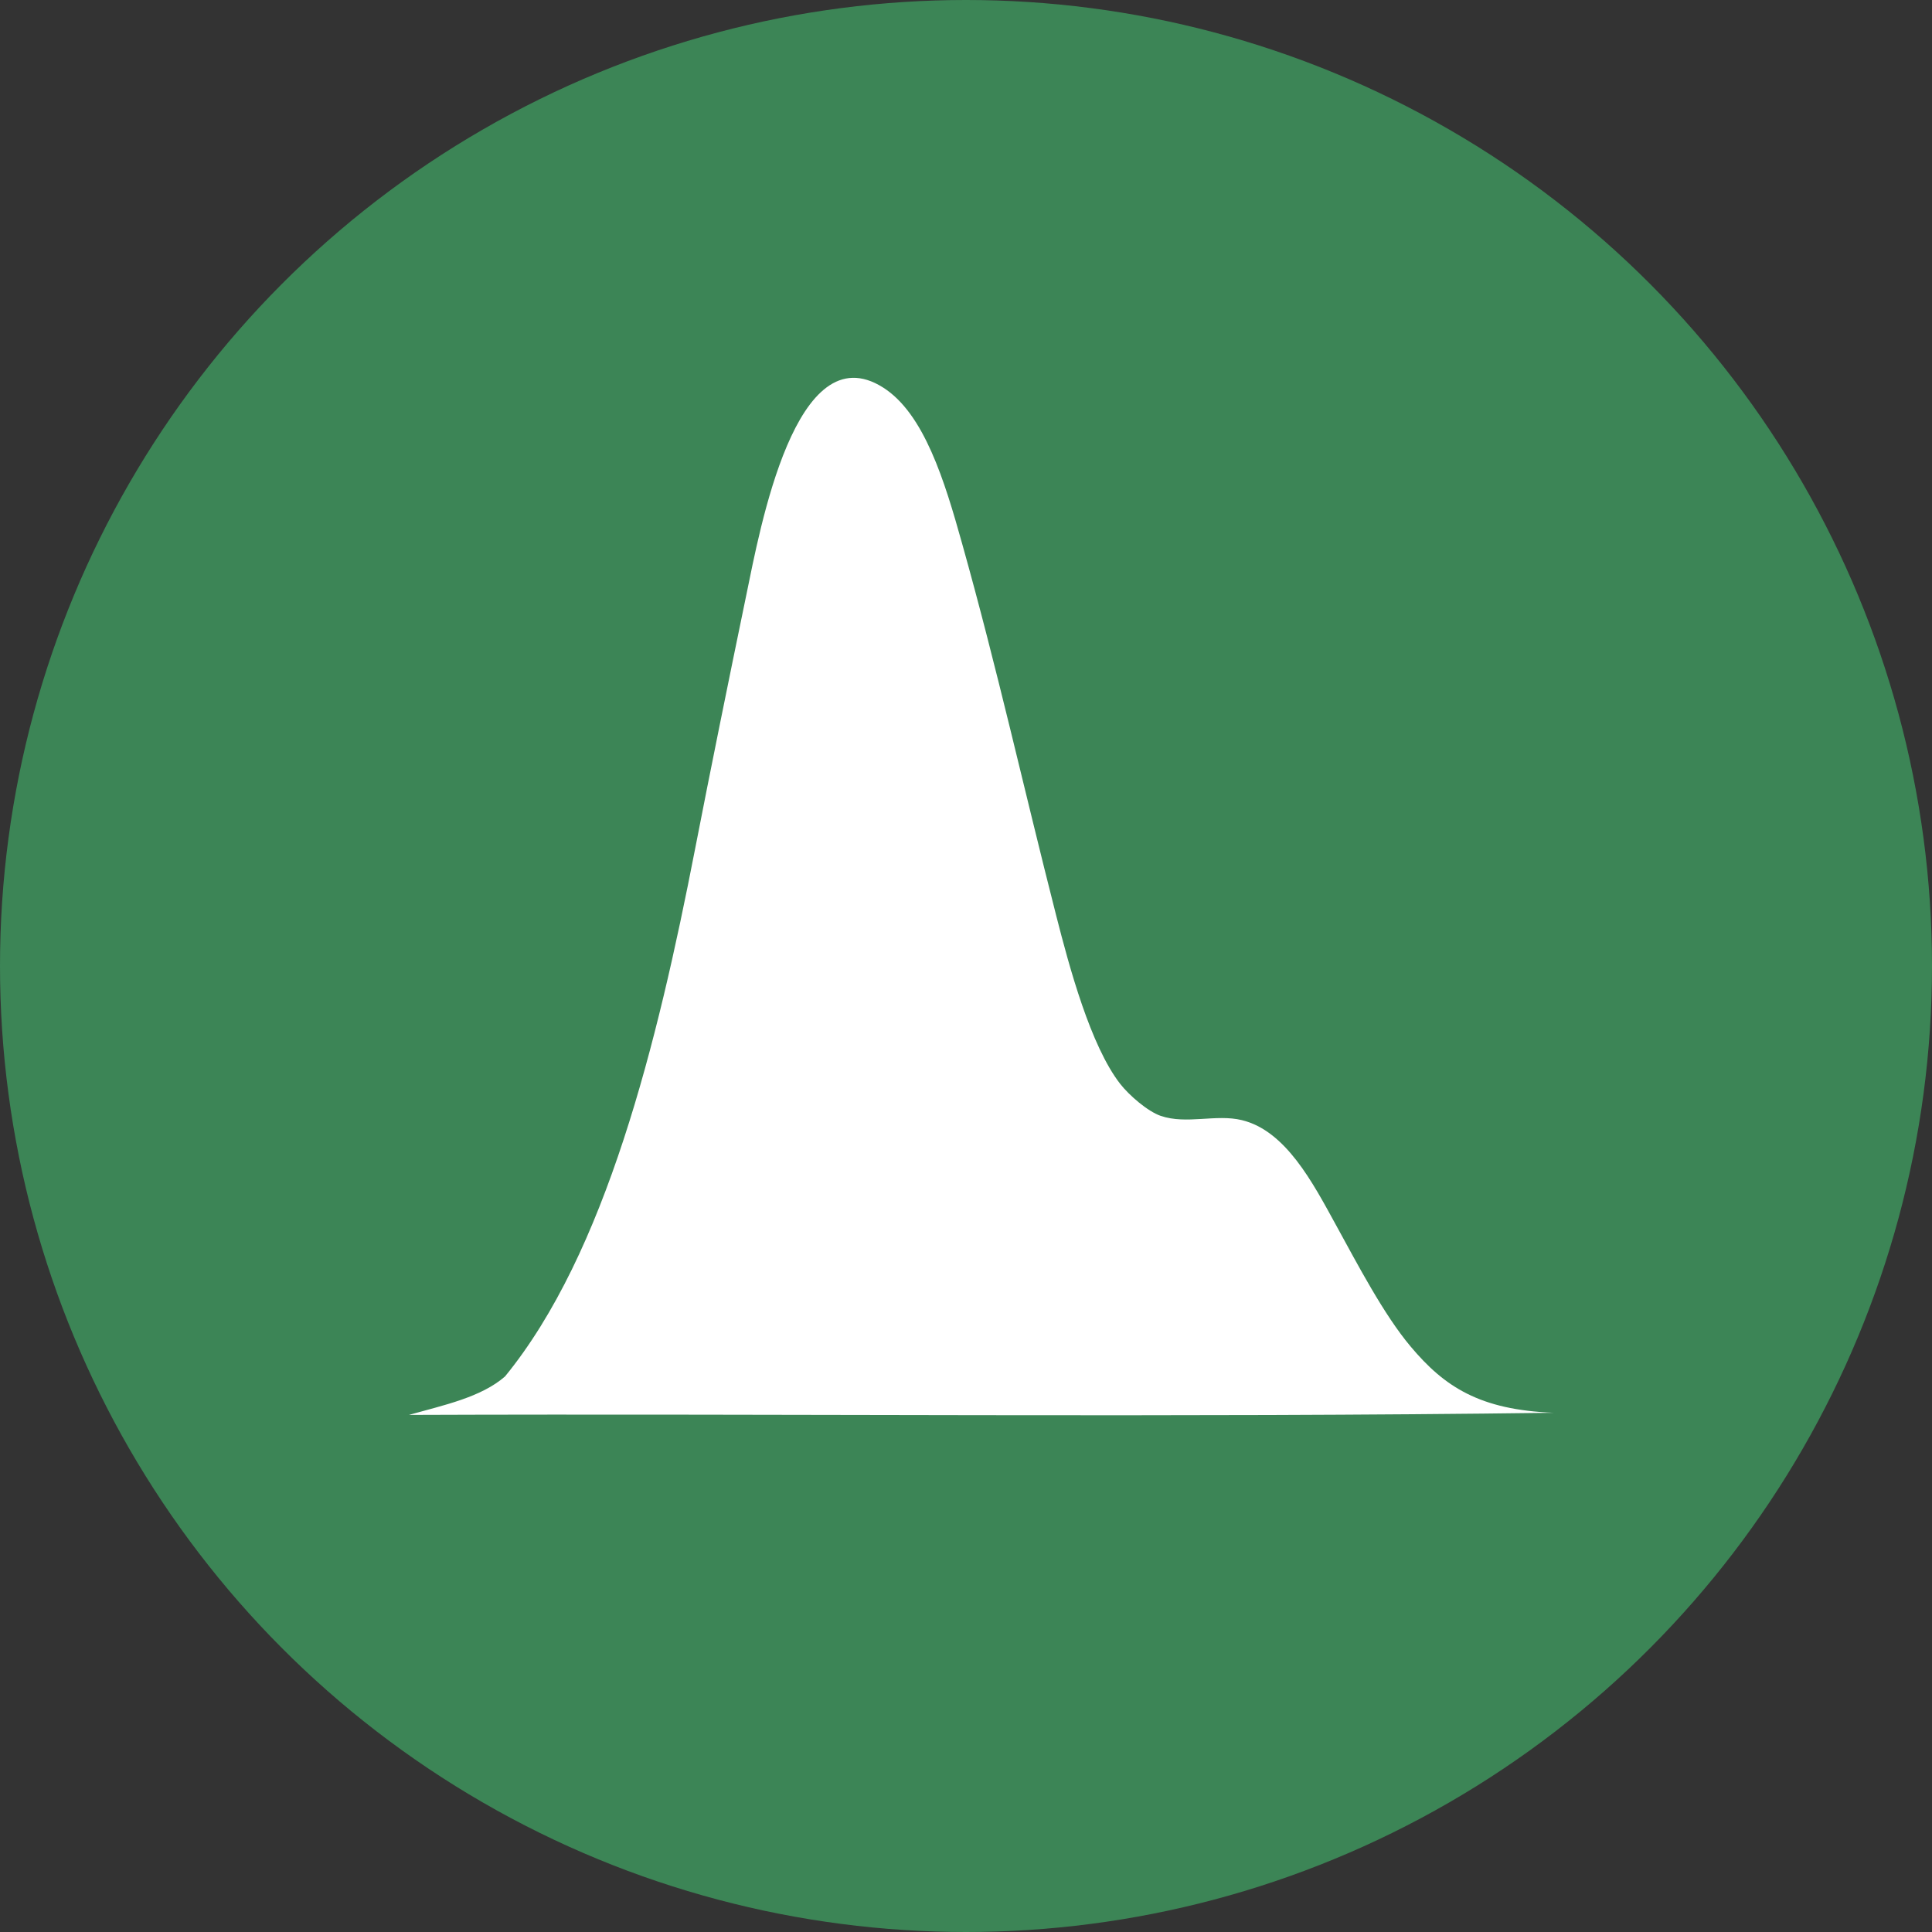
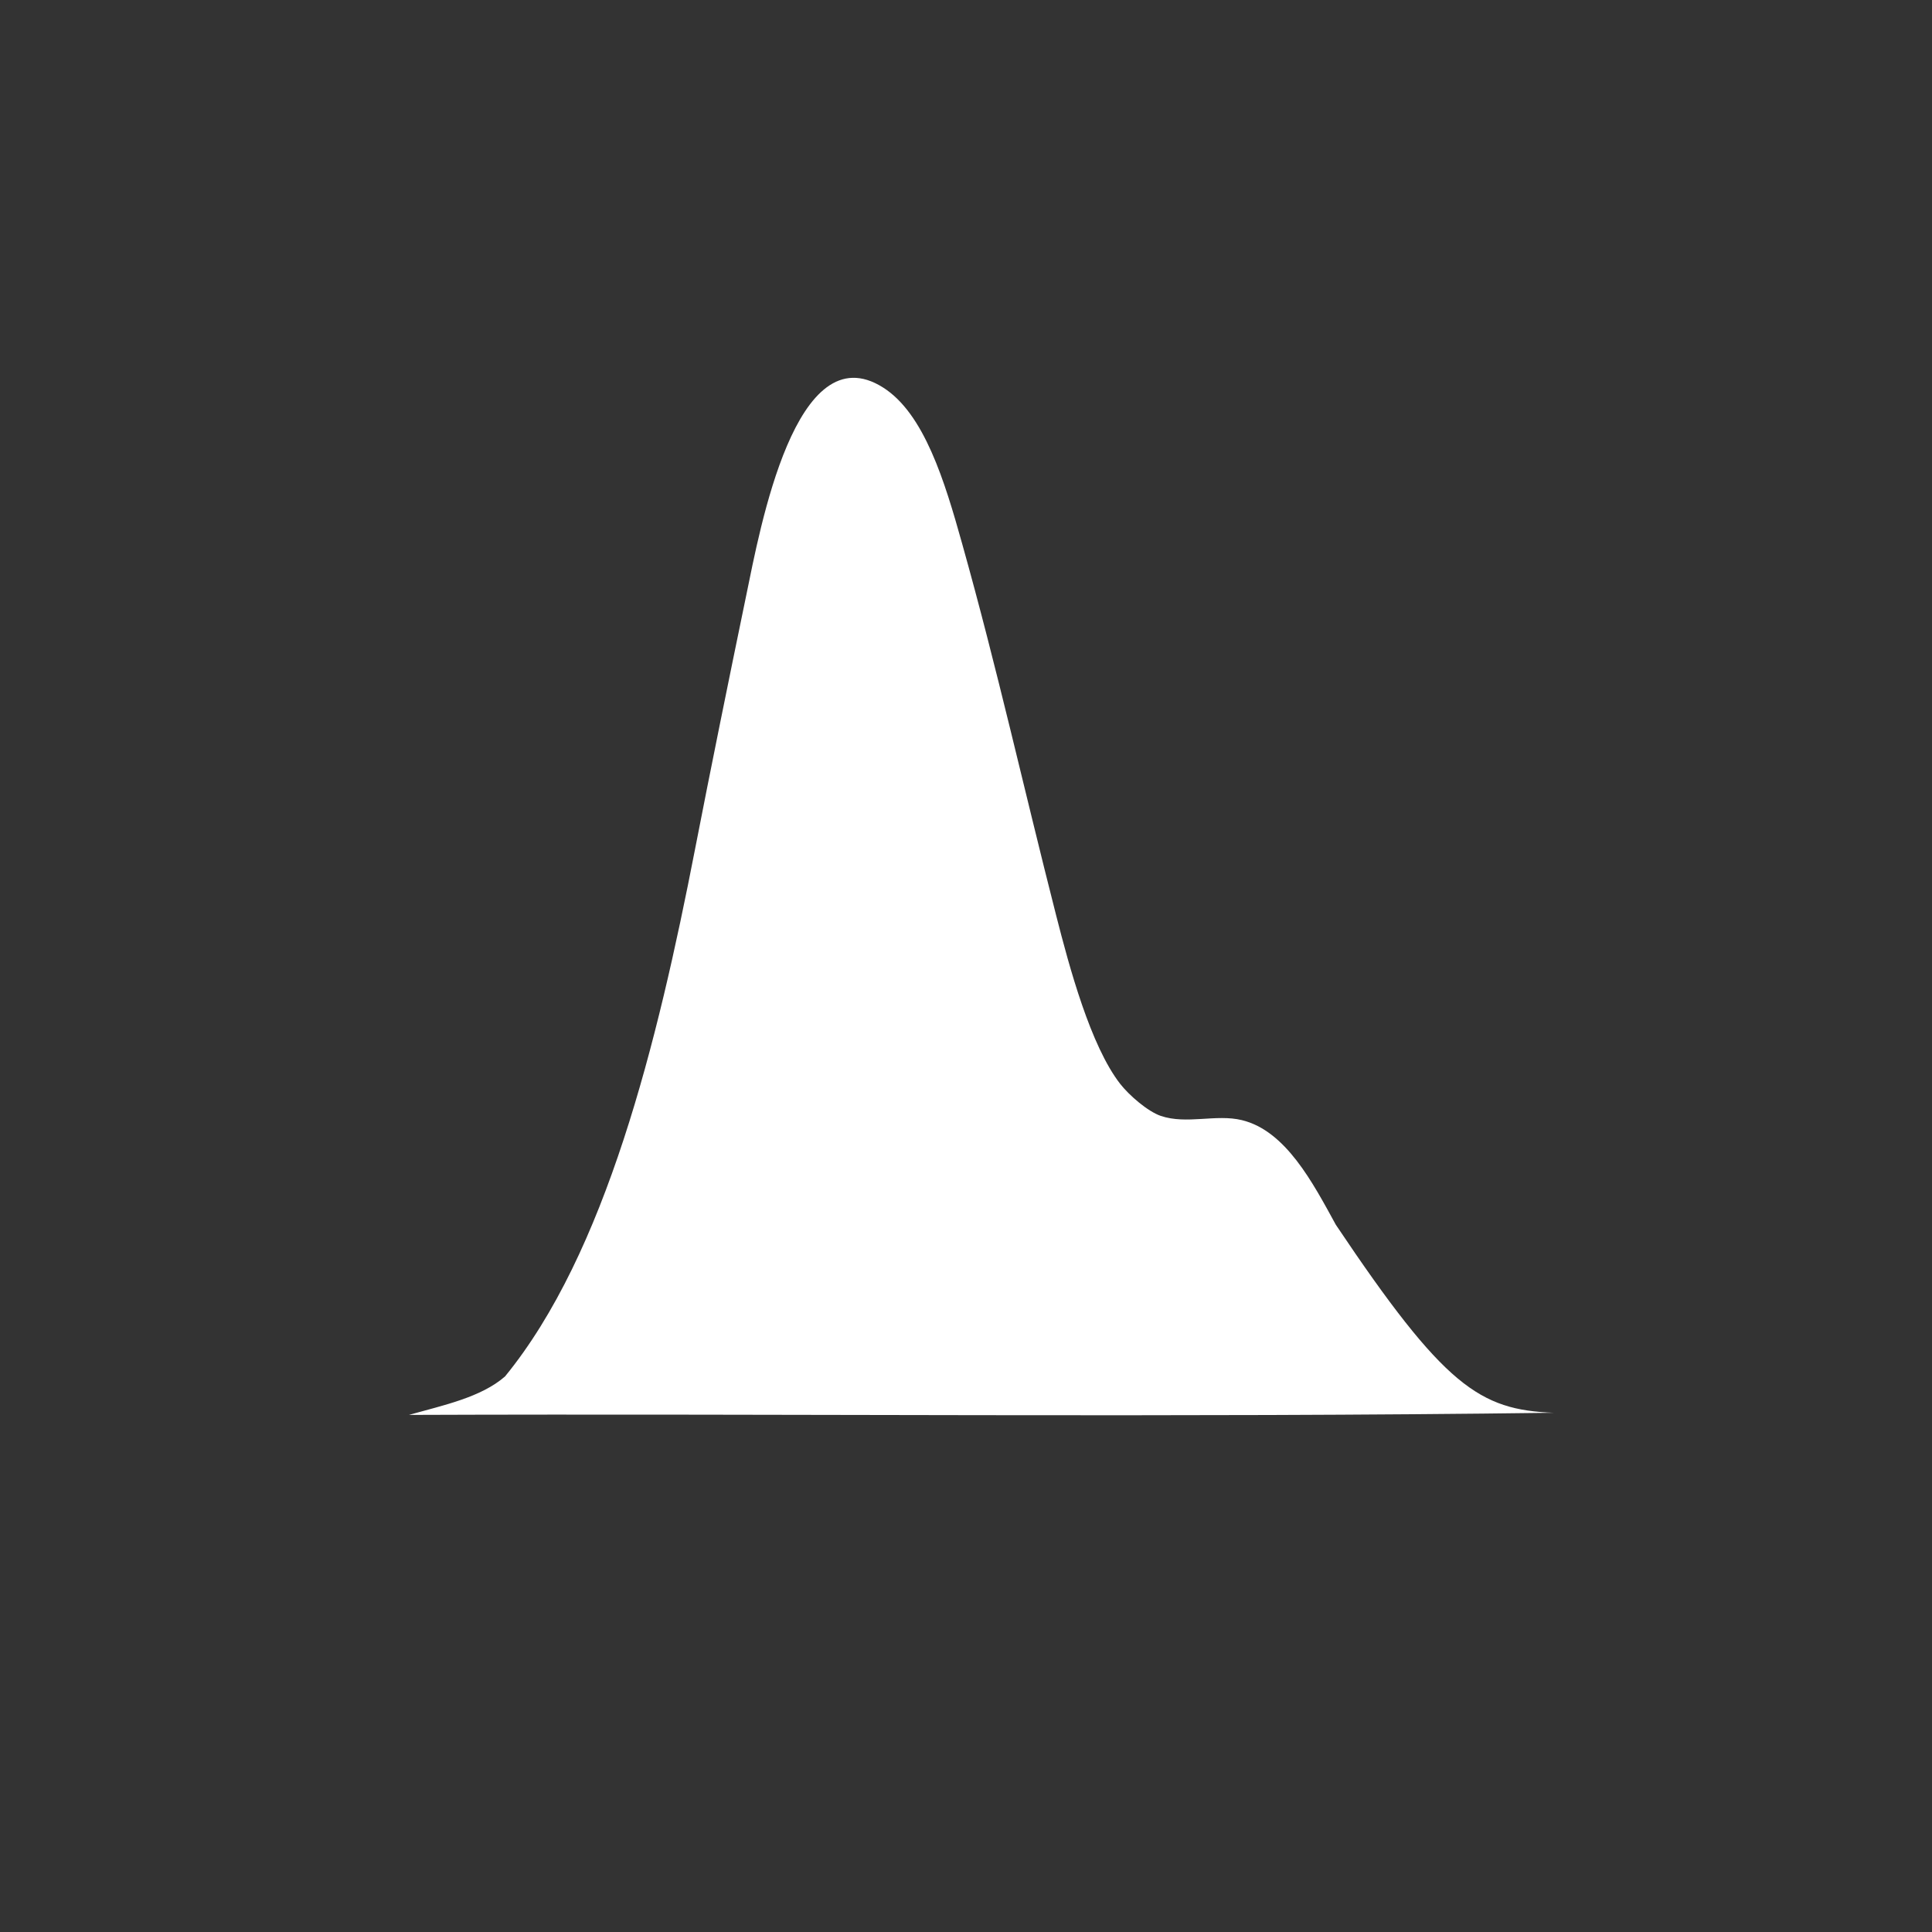
<svg xmlns="http://www.w3.org/2000/svg" version="1.1" id="icon" x="0px" y="0px" width="130px" height="130px" viewBox="0 0 130 130" xml:space="preserve">
  <rect x="0" y="0" width="130" height="130" fill="#333333" stroke="none" />
  <g>
-     <circle fill="#3C8556" cx="65" cy="65" r="65" />
    <g>
-       <path fill="#FFFFFF" d="M104.549,95.062c-25.391,0.336-51.405,0.047-77.036,0.144c2.357-0.66,4.854-1.183,6.468-2.587    c6.778-8.291,10.249-22.421,12.791-35.5c1.056-5.427,2.219-11.146,3.45-17.104c0.91-4.408,3.315-17.666,9.197-13.941    c2.773,1.755,4.147,6.313,5.317,10.493c2.368,8.437,4.145,16.46,6.325,25.008c0.897,3.521,2.319,8.788,4.312,11.354    c0.604,0.773,1.854,1.855,2.729,2.156c1.741,0.594,3.725-0.137,5.461,0.286c2.951,0.717,4.762,4.194,6.323,7.042    c1.487,2.708,3.231,6.051,5.032,8.191C97.186,93.307,99.561,94.872,104.549,95.062z" />
+       <path fill="#FFFFFF" d="M104.549,95.062c-25.391,0.336-51.405,0.047-77.036,0.144c2.357-0.66,4.854-1.183,6.468-2.587    c6.778-8.291,10.249-22.421,12.791-35.5c1.056-5.427,2.219-11.146,3.45-17.104c0.91-4.408,3.315-17.666,9.197-13.941    c2.773,1.755,4.147,6.313,5.317,10.493c2.368,8.437,4.145,16.46,6.325,25.008c0.897,3.521,2.319,8.788,4.312,11.354    c0.604,0.773,1.854,1.855,2.729,2.156c1.741,0.594,3.725-0.137,5.461,0.286c2.951,0.717,4.762,4.194,6.323,7.042    C97.186,93.307,99.561,94.872,104.549,95.062z" />
    </g>
  </g>
</svg>